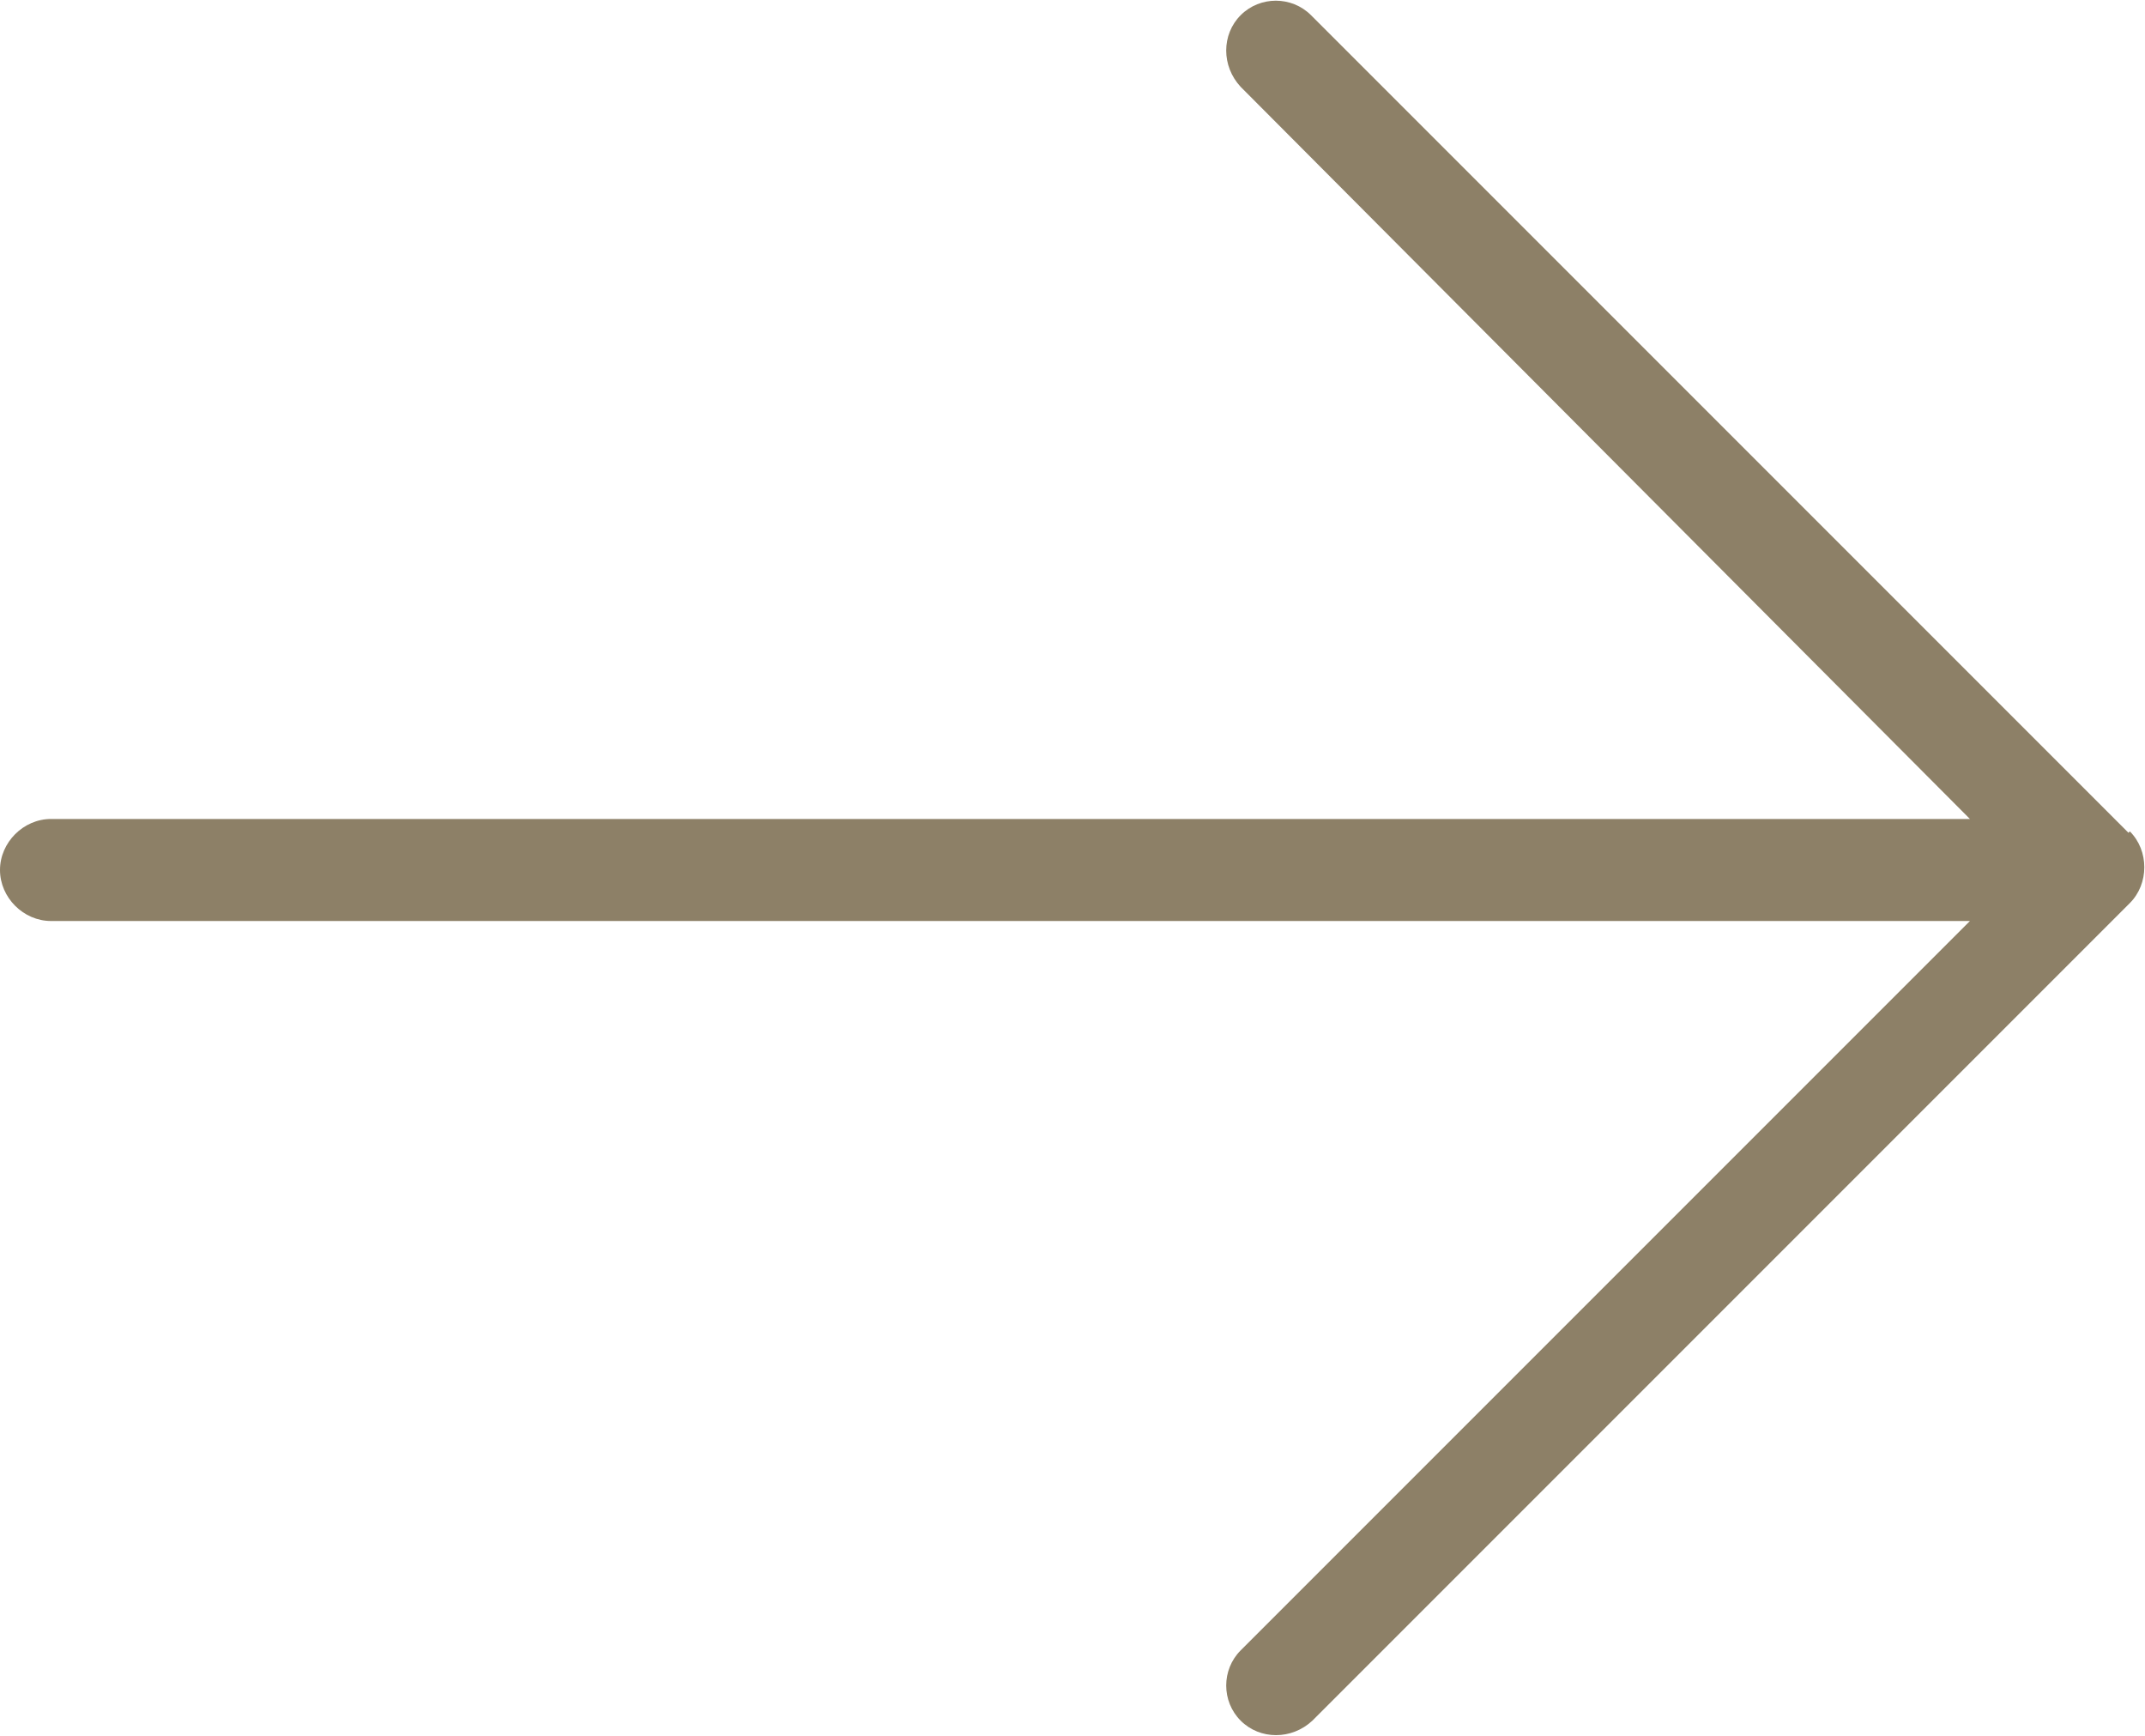
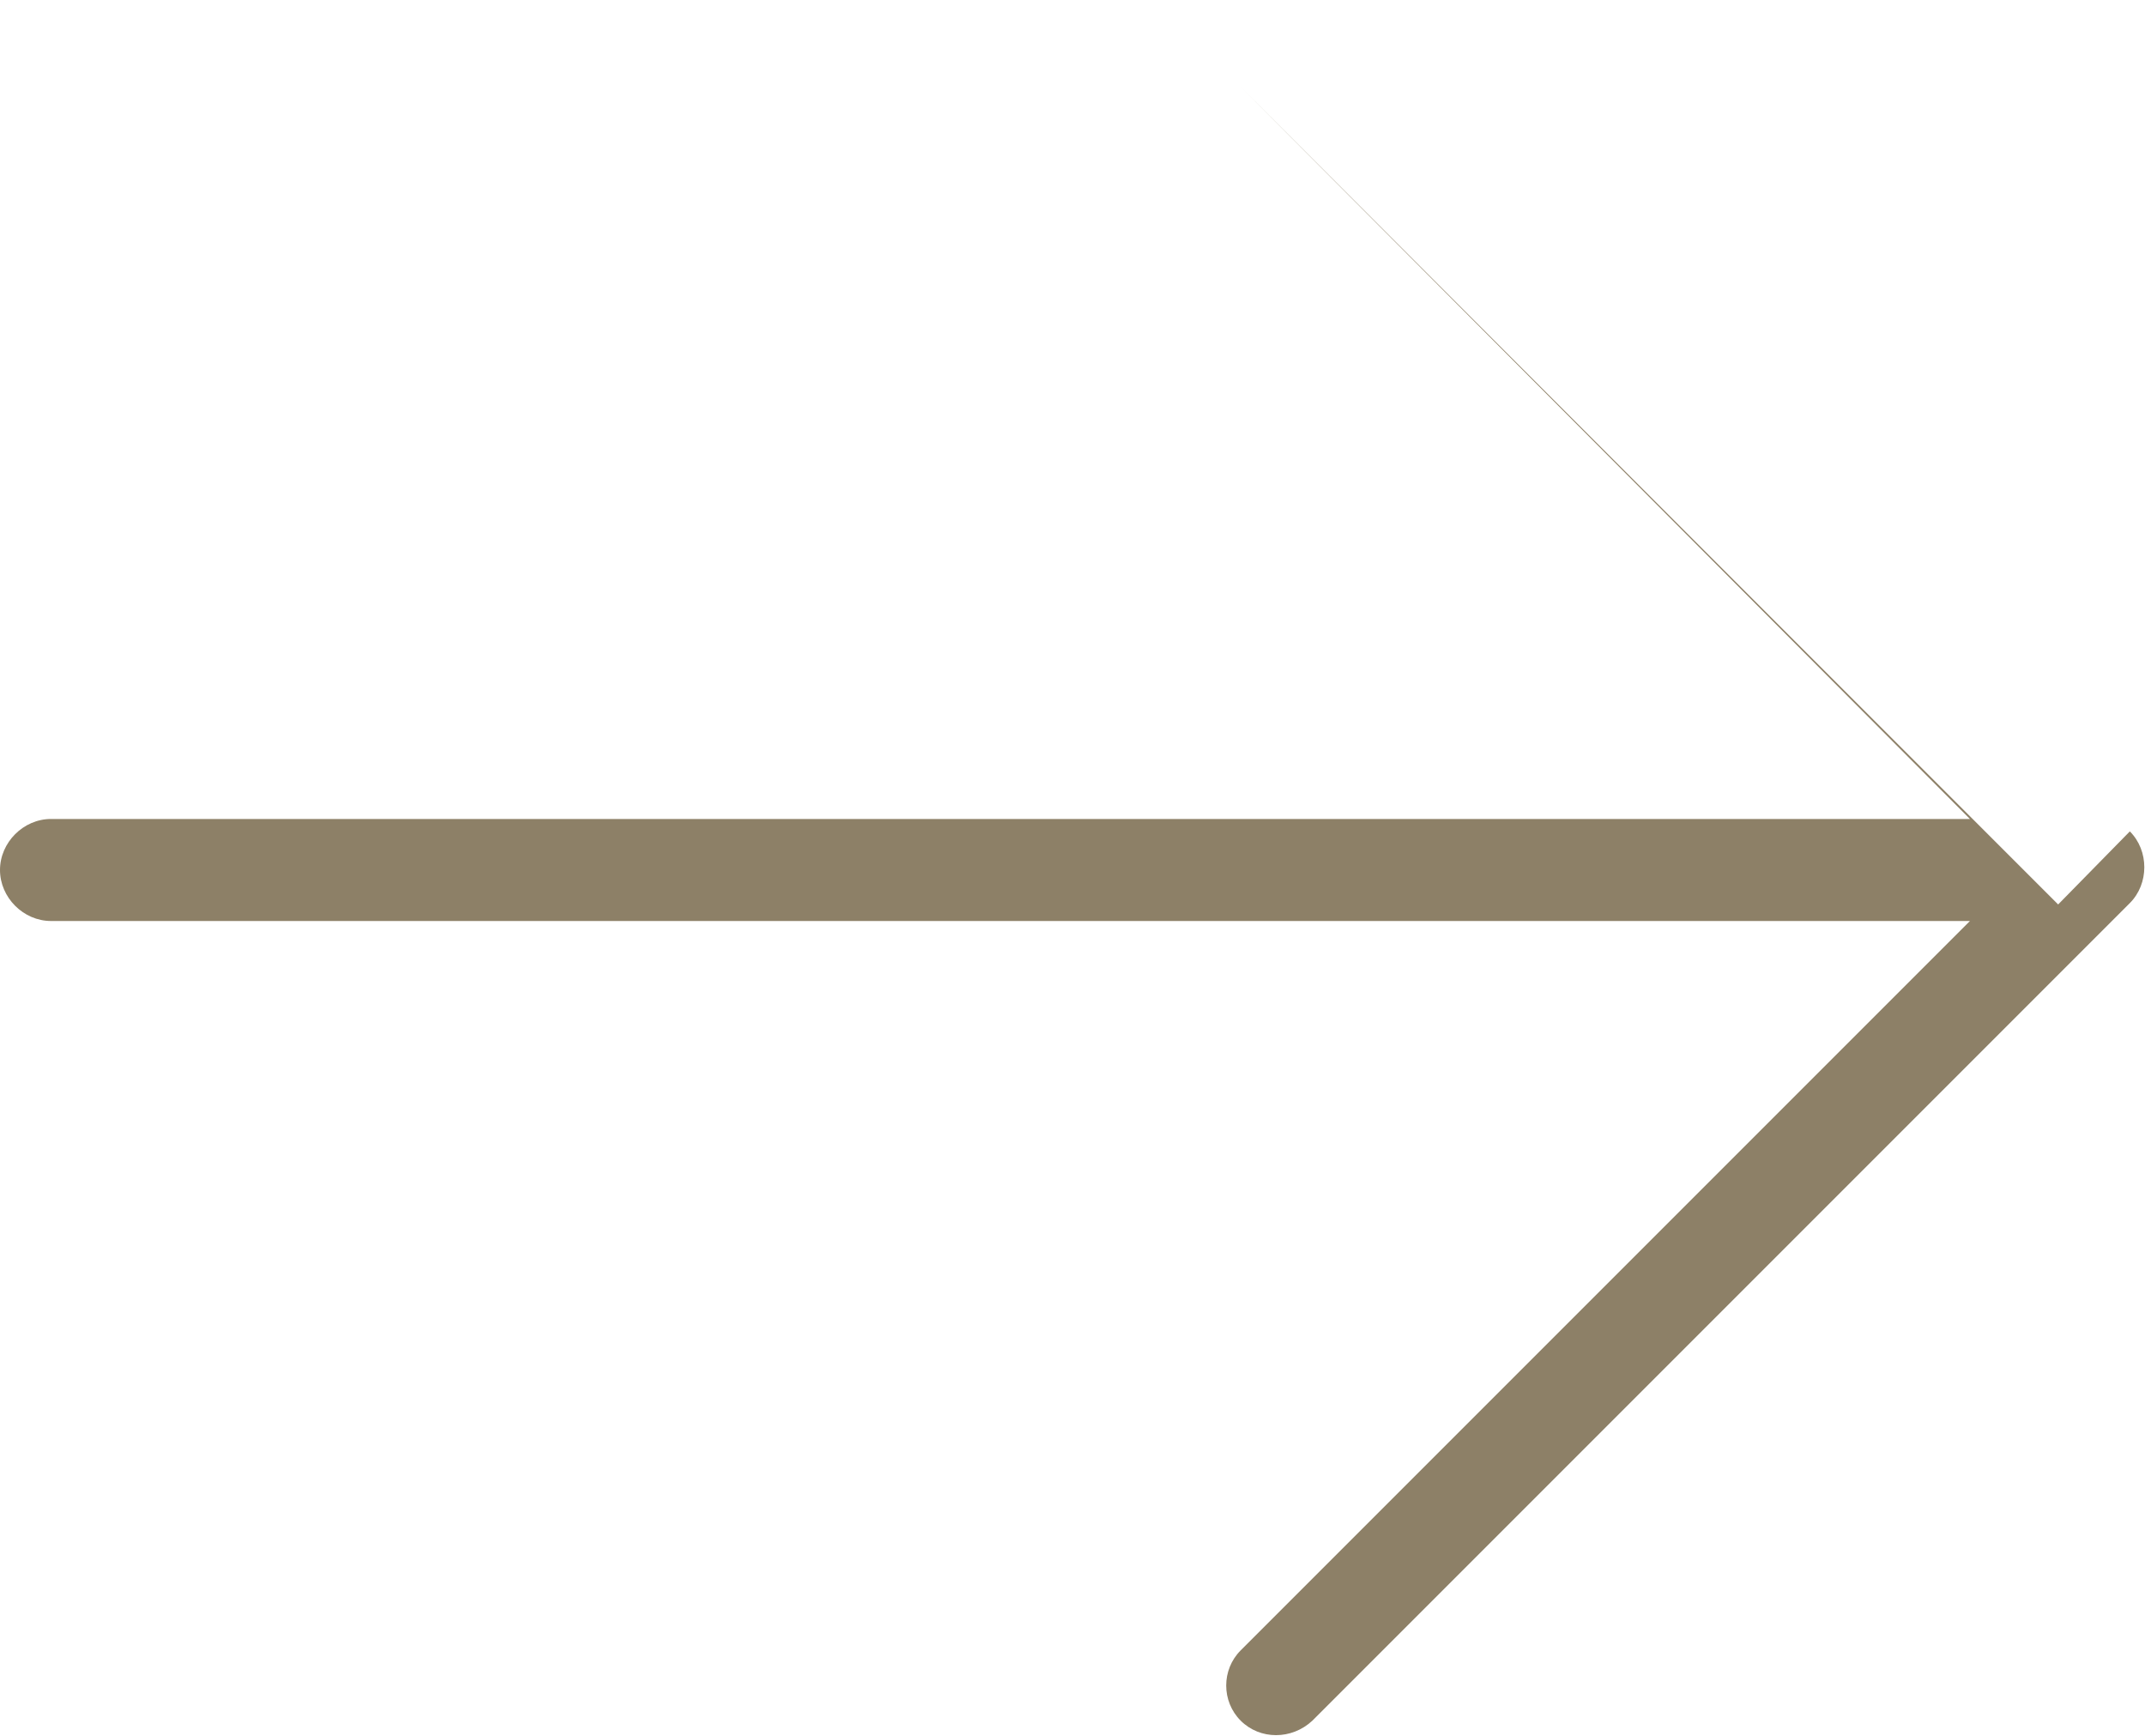
<svg xmlns="http://www.w3.org/2000/svg" id="Camada_2" data-name="Camada 2" viewBox="0 0 15.56 12.59">
  <defs>
    <style>
      .cls-1 {
        fill: #8d8067;
        stroke-width: 0px;
      }
    </style>
  </defs>
  <g id="Camada_1-2" data-name="Camada 1">
-     <path class="cls-1" d="M15.45,6.03c.14.14.14.38,0,.52,0,0,0,0,0,0l-5.93,5.93c-.15.14-.38.14-.52,0-.14-.14-.14-.37,0-.51l5.29-5.29H.37c-.2,0-.37-.17-.37-.37s.17-.37.37-.37h13.92L9,.63c-.14-.15-.14-.38,0-.52.14-.14.37-.14.51,0l5.93,5.93Z" />
+     <path class="cls-1" d="M15.45,6.03c.14.14.14.38,0,.52,0,0,0,0,0,0l-5.93,5.93c-.15.14-.38.14-.52,0-.14-.14-.14-.37,0-.51l5.29-5.29H.37c-.2,0-.37-.17-.37-.37s.17-.37.37-.37h13.92L9,.63l5.93,5.93Z" />
  </g>
</svg>